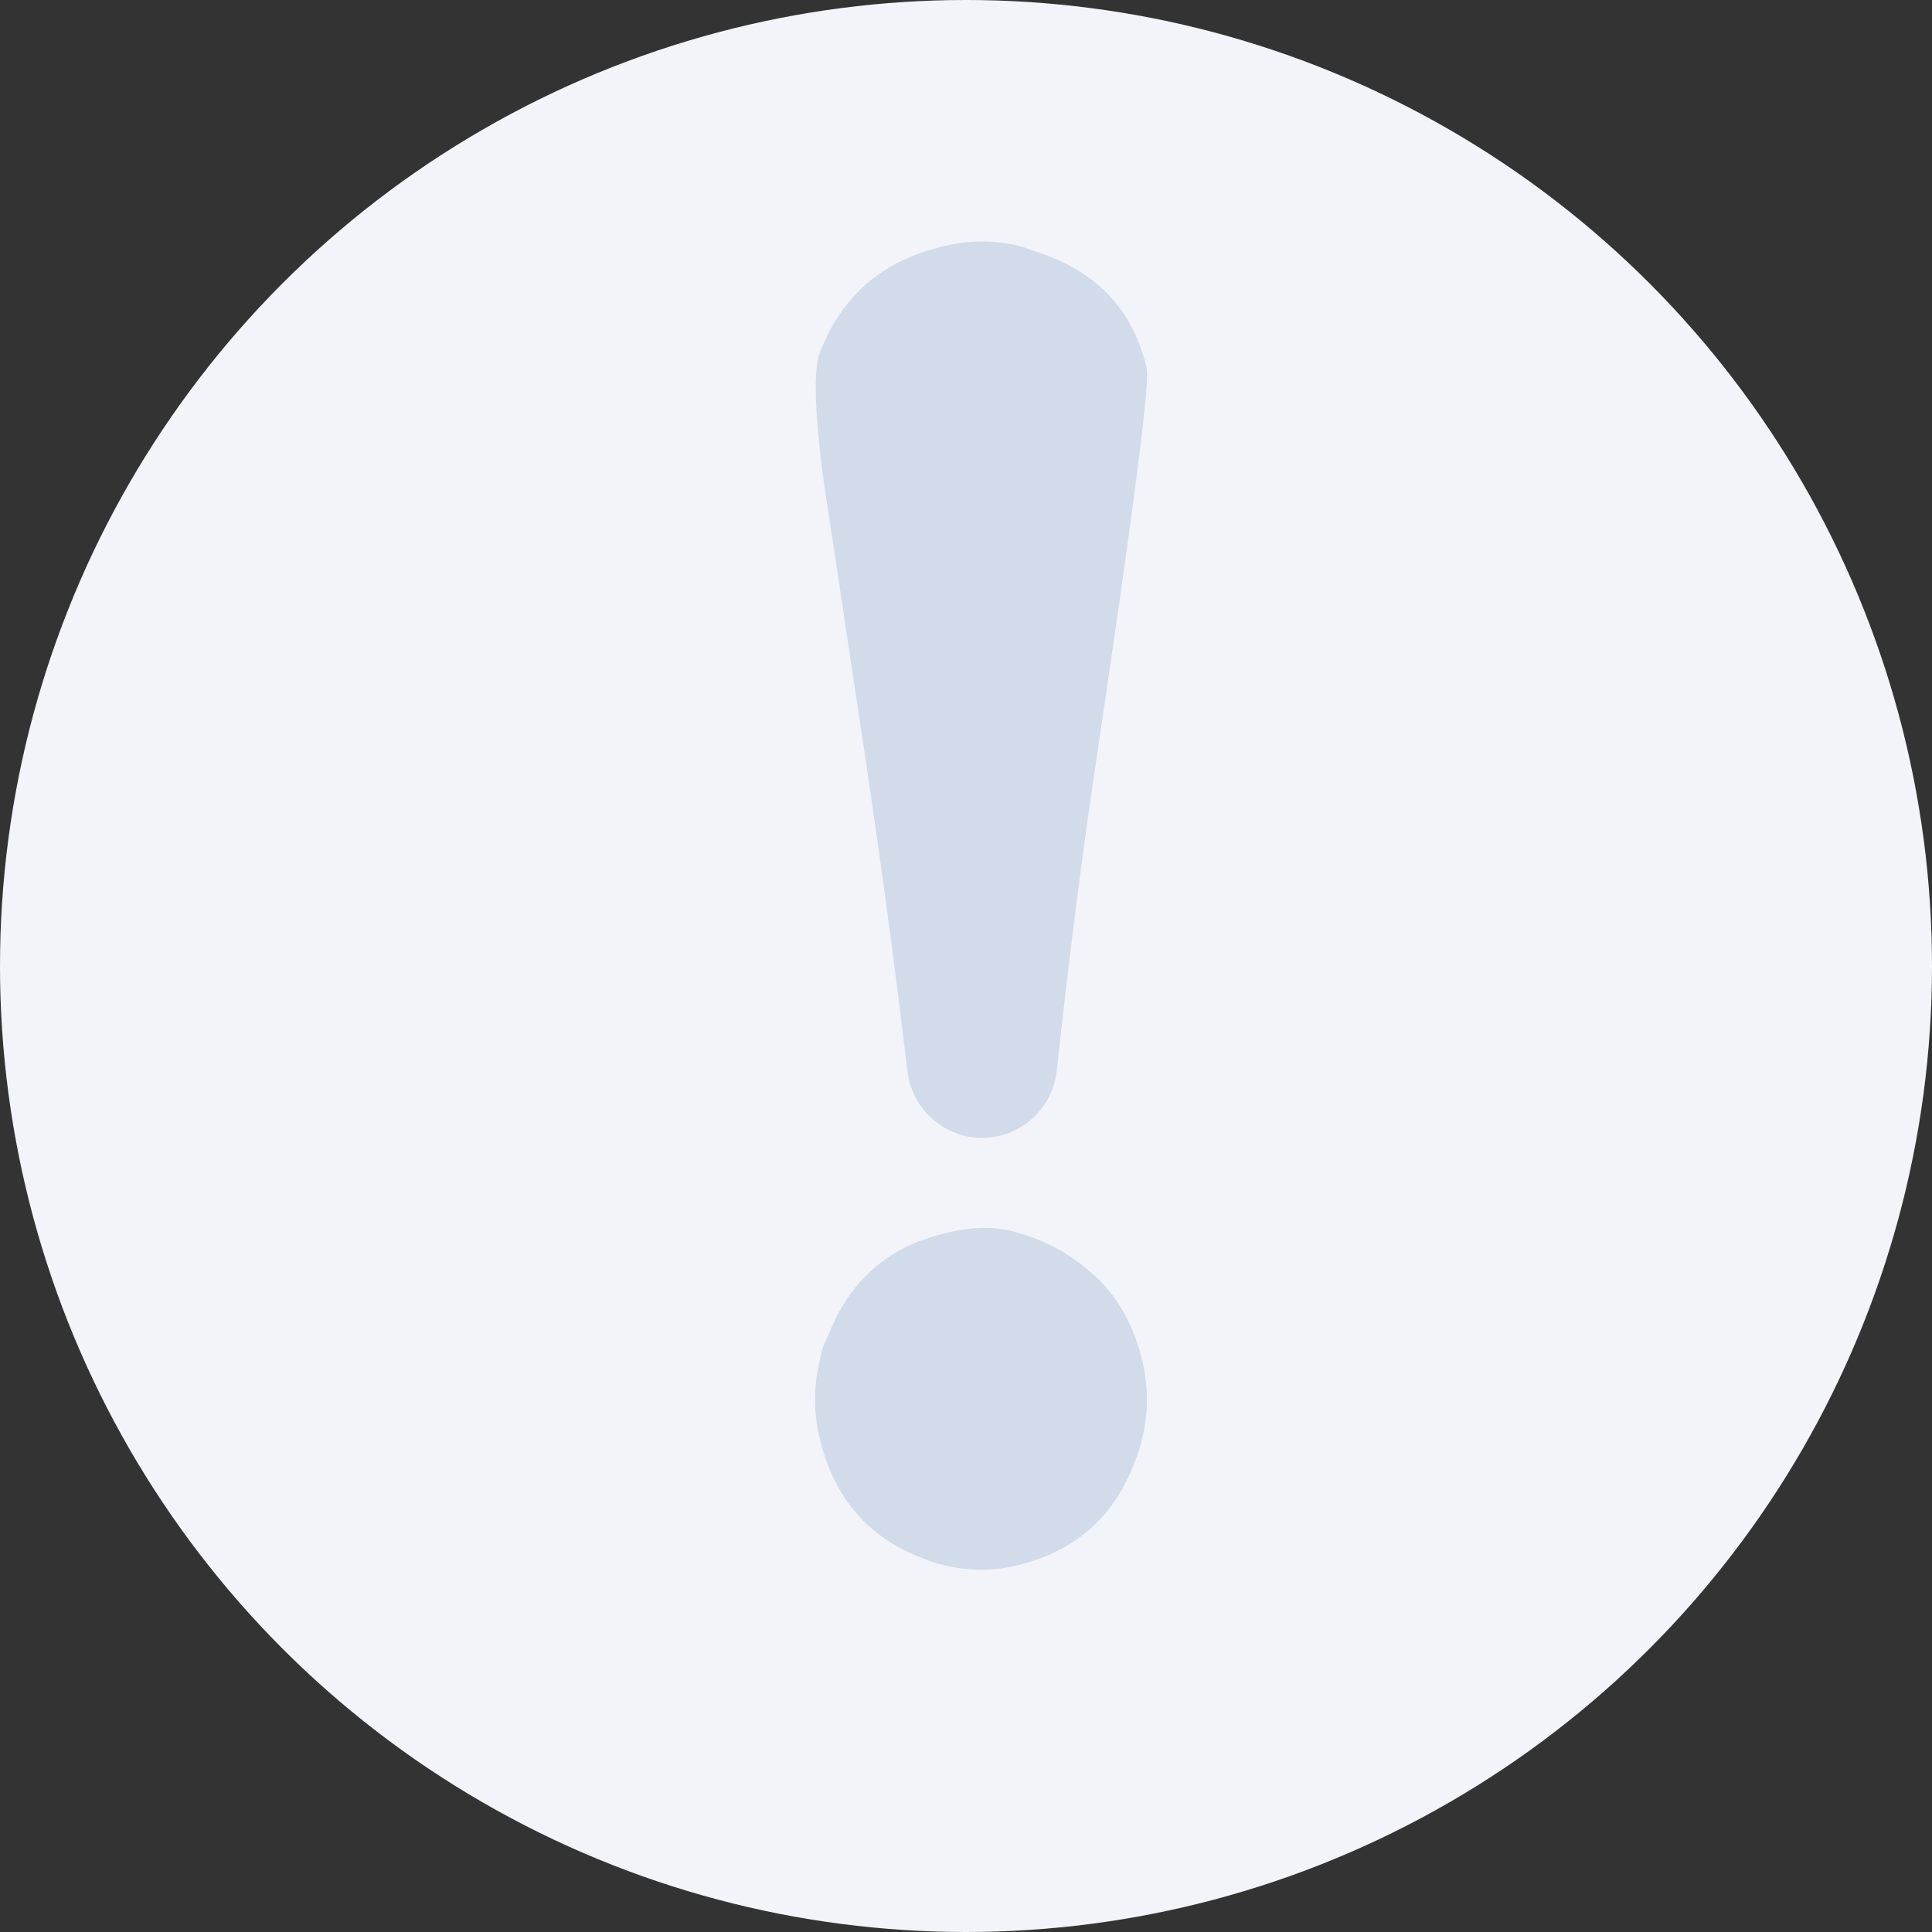
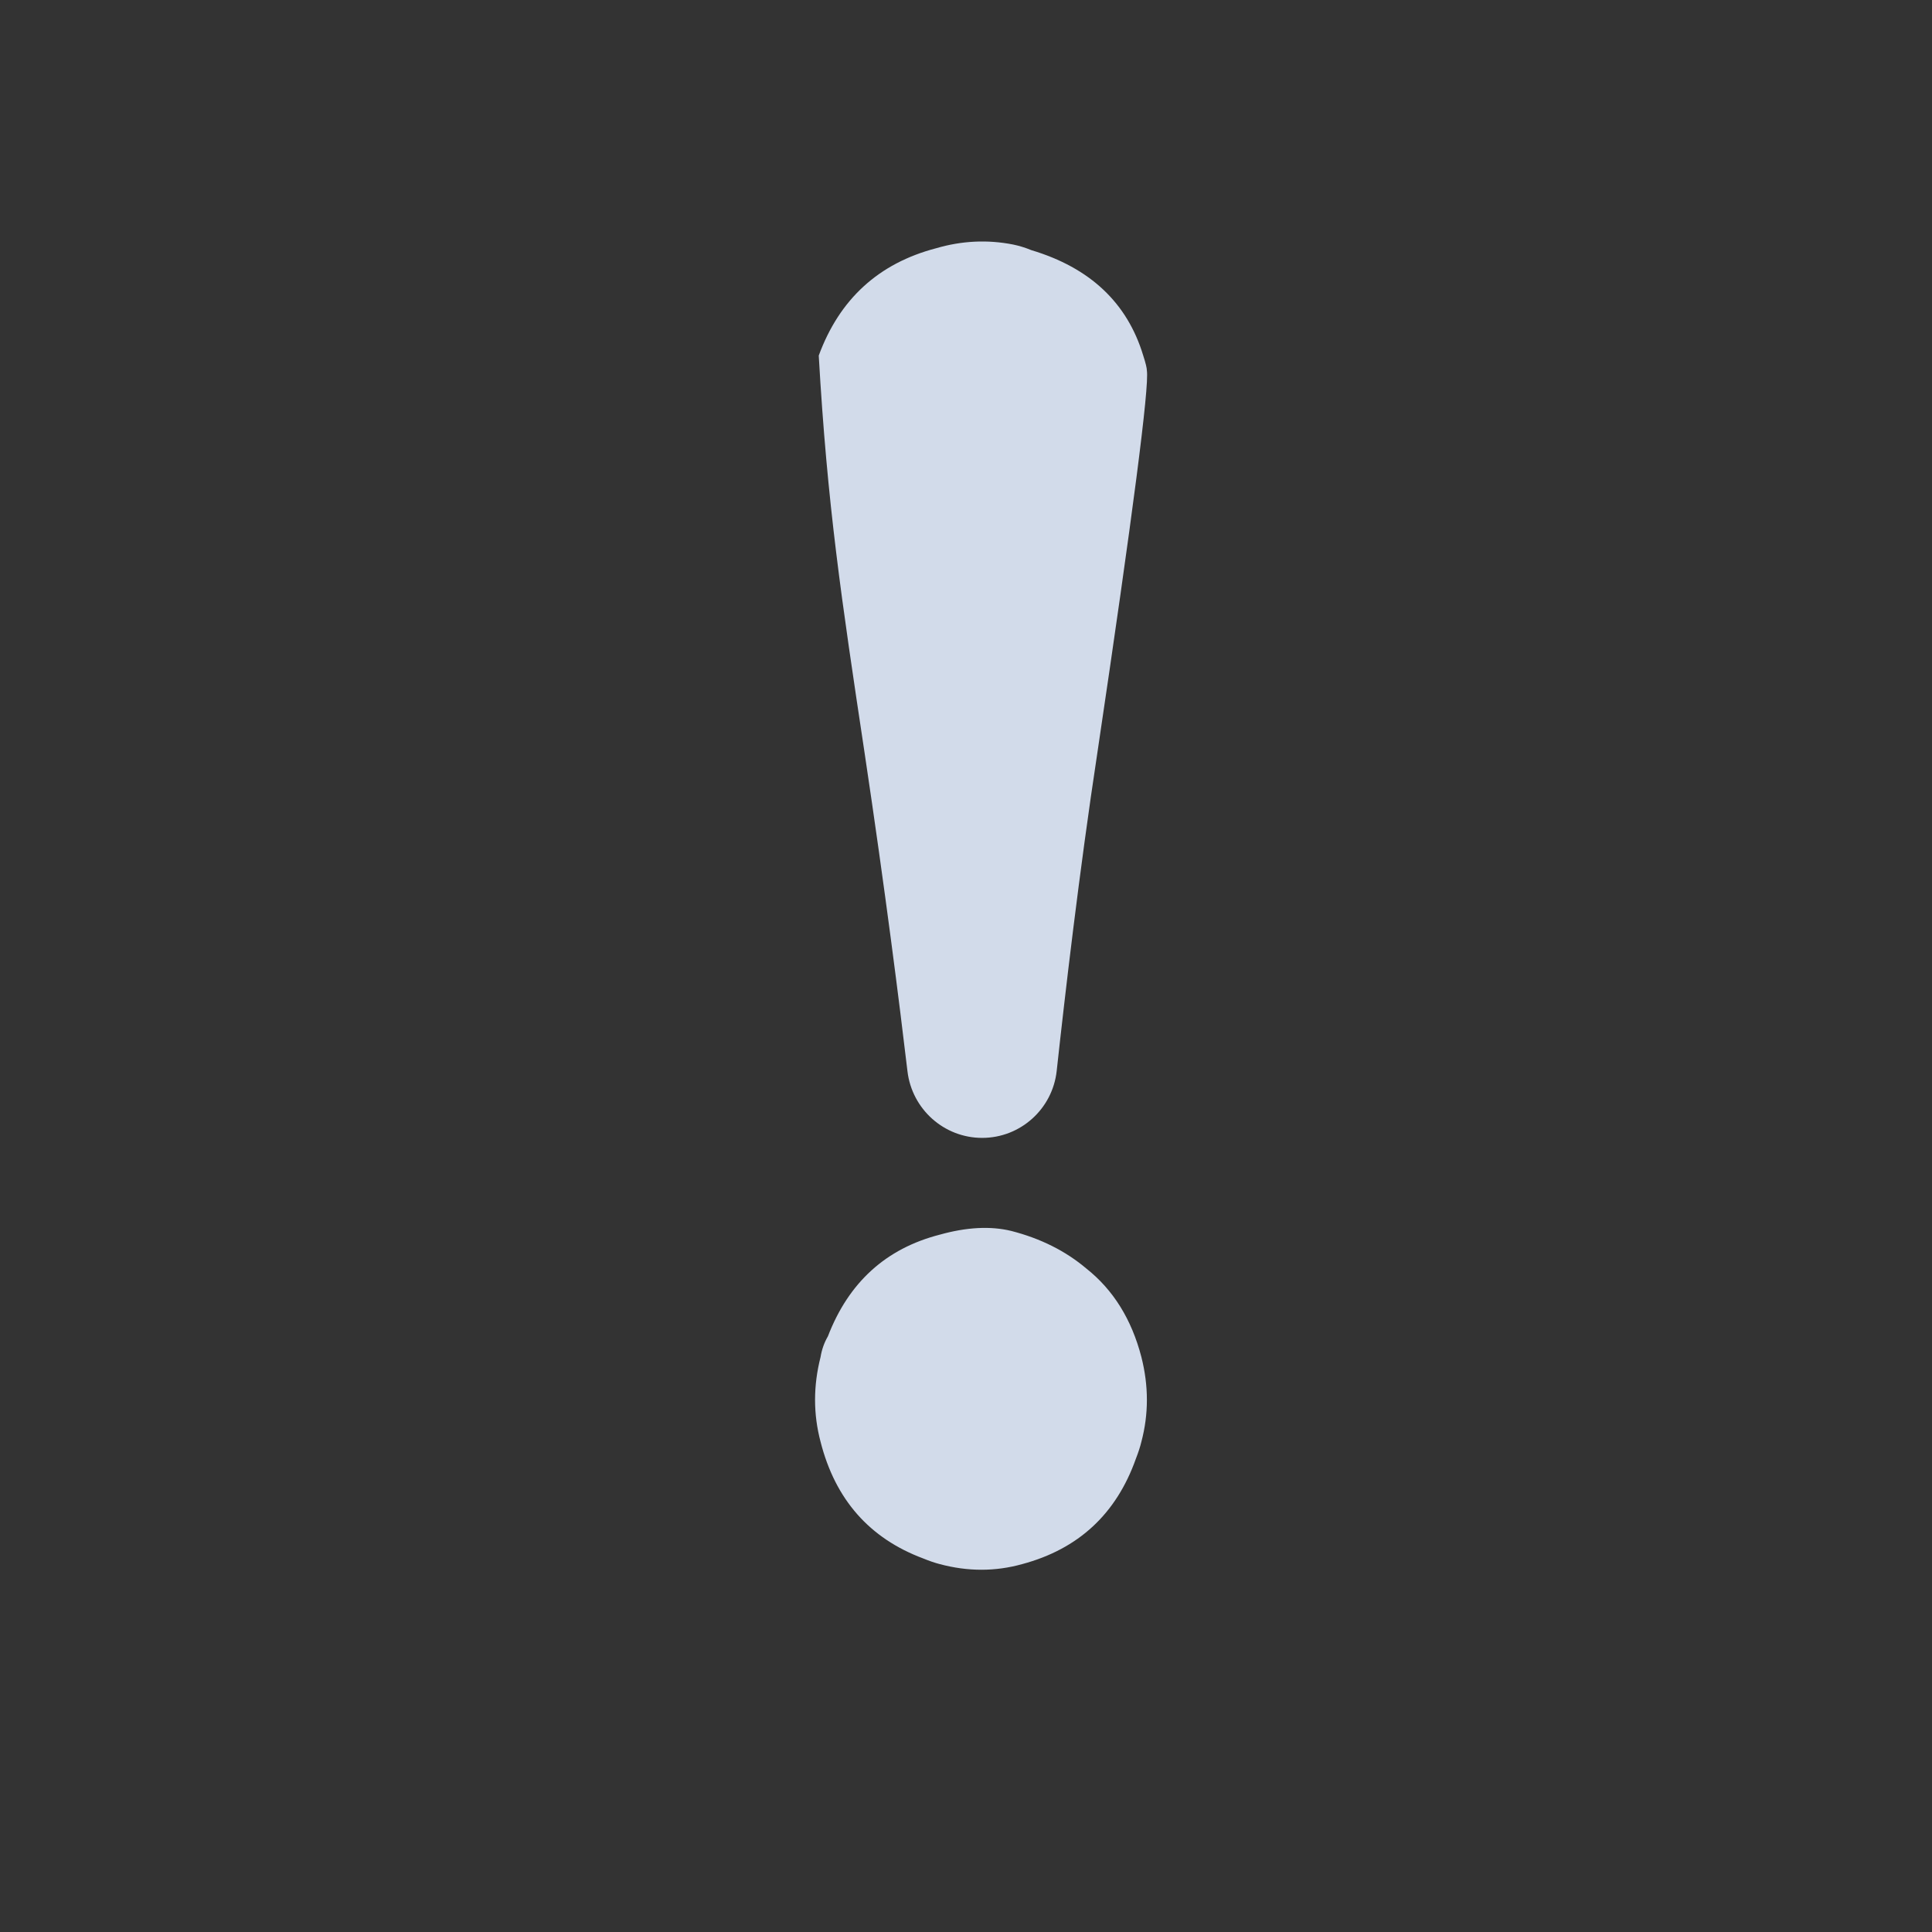
<svg xmlns="http://www.w3.org/2000/svg" width="64" height="64" viewBox="0 0 64 64" fill="none">
  <rect x="0" y="0" width="64" height="64" fill="#333333" stroke="none" />
-   <circle cx="32" cy="32" r="32" fill="#F2F4FA" />
-   <path d="M33.559 8.1C32.709 7.933 31.858 7.975 31.008 8.224C29.105 8.723 27.81 9.908 27.122 11.779C26.959 12.402 27 13.691 27.243 15.645C27.405 16.726 27.87 19.823 28.64 24.936C29.331 29.548 29.8 33.277 30.061 35.487C30.21 36.742 31.271 37.694 32.535 37.694C33.805 37.694 34.868 36.734 35.005 35.471C35.273 33.007 35.754 28.861 36.352 24.936C37.527 17.038 38.073 12.818 37.992 12.278C37.992 12.195 37.952 12.028 37.871 11.779C37.344 10.033 36.109 8.869 34.166 8.287C33.964 8.204 33.761 8.141 33.559 8.1ZM33.498 40.776C32.81 40.609 32.02 40.651 31.13 40.9C29.348 41.358 28.113 42.48 27.425 44.268C27.304 44.475 27.223 44.704 27.182 44.953C26.939 45.91 26.939 46.845 27.182 47.76C27.668 49.672 28.802 50.961 30.583 51.626C30.785 51.709 30.968 51.771 31.13 51.813C32.061 52.062 32.972 52.062 33.862 51.813C35.725 51.314 36.98 50.15 37.628 48.321C37.709 48.113 37.77 47.926 37.81 47.76C38.053 46.845 38.053 45.91 37.81 44.953C37.486 43.706 36.879 42.729 35.988 42.023C35.3 41.441 34.47 41.025 33.498 40.776Z" fill="#D2DBEA" />
+   <path d="M33.559 8.1C32.709 7.933 31.858 7.975 31.008 8.224C29.105 8.723 27.81 9.908 27.122 11.779C27.405 16.726 27.87 19.823 28.64 24.936C29.331 29.548 29.8 33.277 30.061 35.487C30.21 36.742 31.271 37.694 32.535 37.694C33.805 37.694 34.868 36.734 35.005 35.471C35.273 33.007 35.754 28.861 36.352 24.936C37.527 17.038 38.073 12.818 37.992 12.278C37.992 12.195 37.952 12.028 37.871 11.779C37.344 10.033 36.109 8.869 34.166 8.287C33.964 8.204 33.761 8.141 33.559 8.1ZM33.498 40.776C32.81 40.609 32.02 40.651 31.13 40.9C29.348 41.358 28.113 42.48 27.425 44.268C27.304 44.475 27.223 44.704 27.182 44.953C26.939 45.91 26.939 46.845 27.182 47.76C27.668 49.672 28.802 50.961 30.583 51.626C30.785 51.709 30.968 51.771 31.13 51.813C32.061 52.062 32.972 52.062 33.862 51.813C35.725 51.314 36.98 50.15 37.628 48.321C37.709 48.113 37.77 47.926 37.81 47.76C38.053 46.845 38.053 45.91 37.81 44.953C37.486 43.706 36.879 42.729 35.988 42.023C35.3 41.441 34.47 41.025 33.498 40.776Z" fill="#D2DBEA" />
</svg>